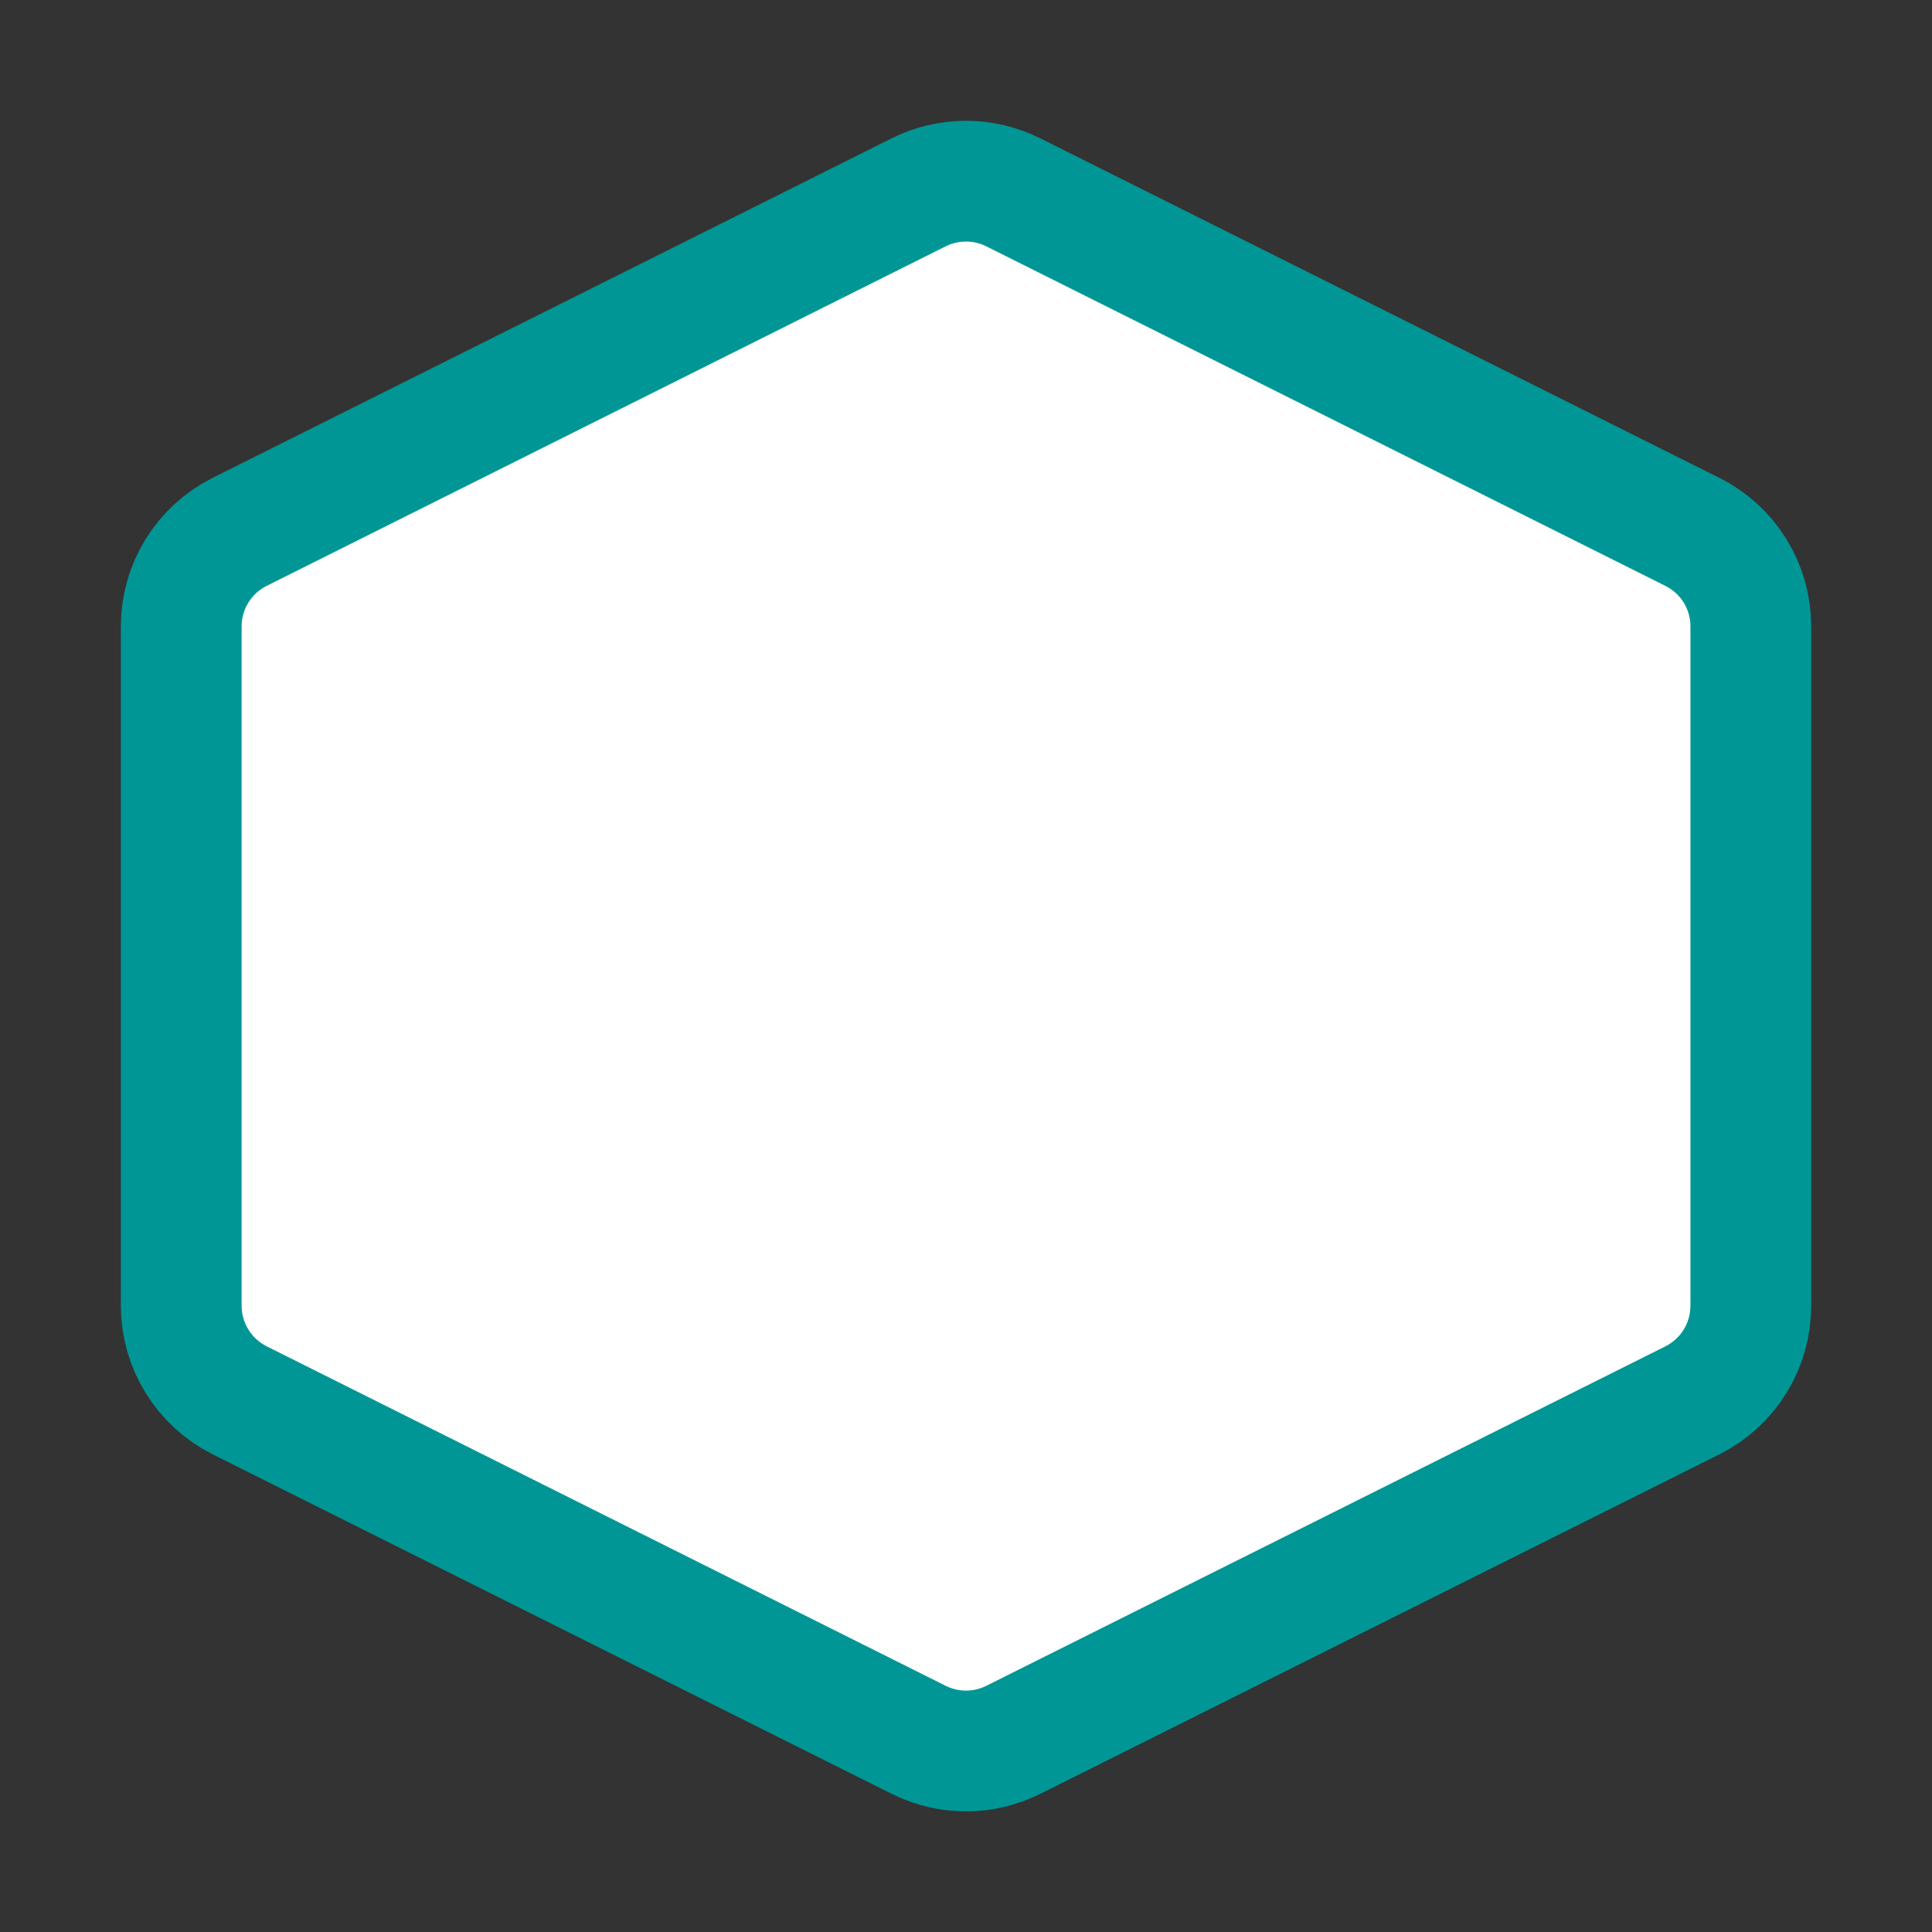
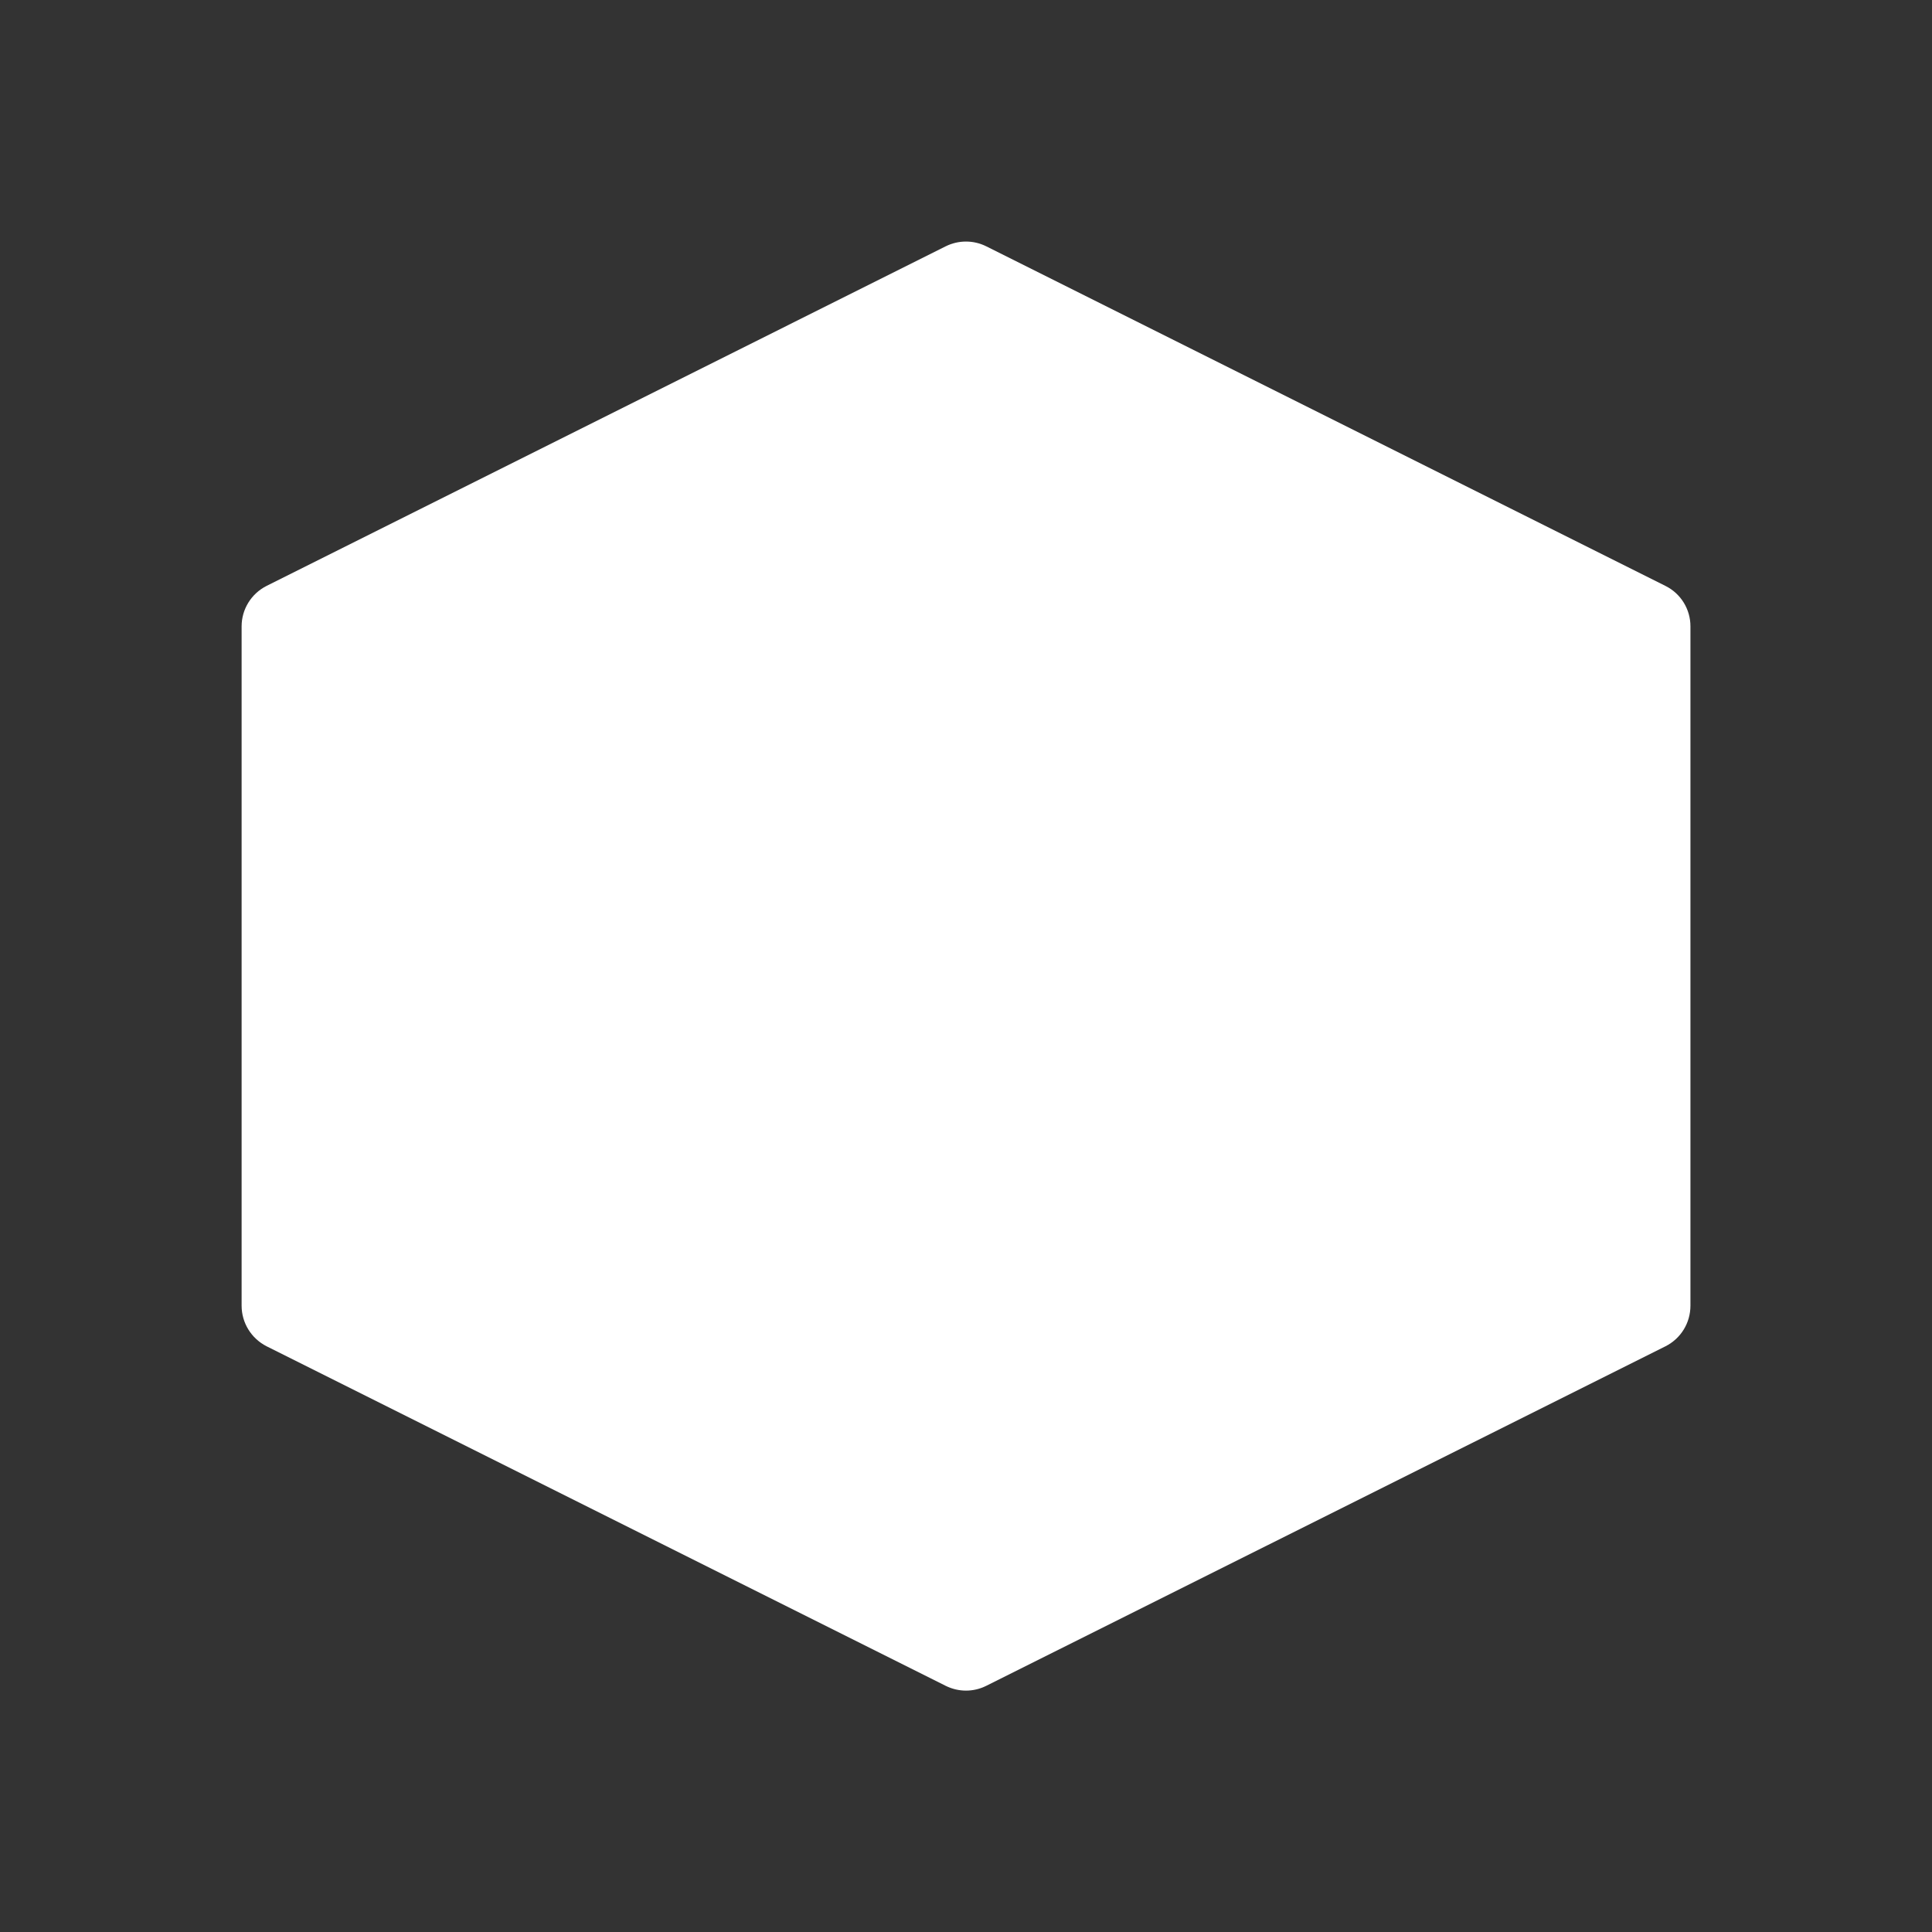
<svg xmlns="http://www.w3.org/2000/svg" version="1.1" id="Calque_1" x="0px" y="0px" width="34.016px" height="34.016px" viewBox="0 0 34.016 34.016" enable-background="new 0 0 34.016 34.016" xml:space="preserve">
  <rect x="0" y="0" width="34.016" height="34.016" fill="#333333" stroke="none" />
-   <path fill="#009696" stroke="#009696" stroke-width="4.252" stroke-miterlimit="10" d="M29.323,10.316L17.365,4.337  c-0.226-0.112-0.489-0.112-0.715,0L4.693,10.316c-0.27,0.137-0.439,0.411-0.439,0.713v11.959c0,0.304,0.171,0.578,0.439,0.715  l11.958,5.979c0.226,0.112,0.489,0.112,0.713,0l11.961-5.979c0.27-0.137,0.438-0.411,0.438-0.715V11.029  C29.764,10.727,29.593,10.45,29.323,10.316z" />
  <path fill="#FFFFFF" d="M29.323,10.316L17.365,4.337c-0.226-0.112-0.489-0.112-0.715,0L4.693,10.316  c-0.27,0.137-0.439,0.411-0.439,0.713v11.959c0,0.304,0.171,0.578,0.439,0.715l11.958,5.979c0.226,0.112,0.489,0.112,0.713,0  l11.961-5.979c0.27-0.137,0.438-0.411,0.438-0.715V11.029C29.764,10.727,29.593,10.45,29.323,10.316z" />
</svg>